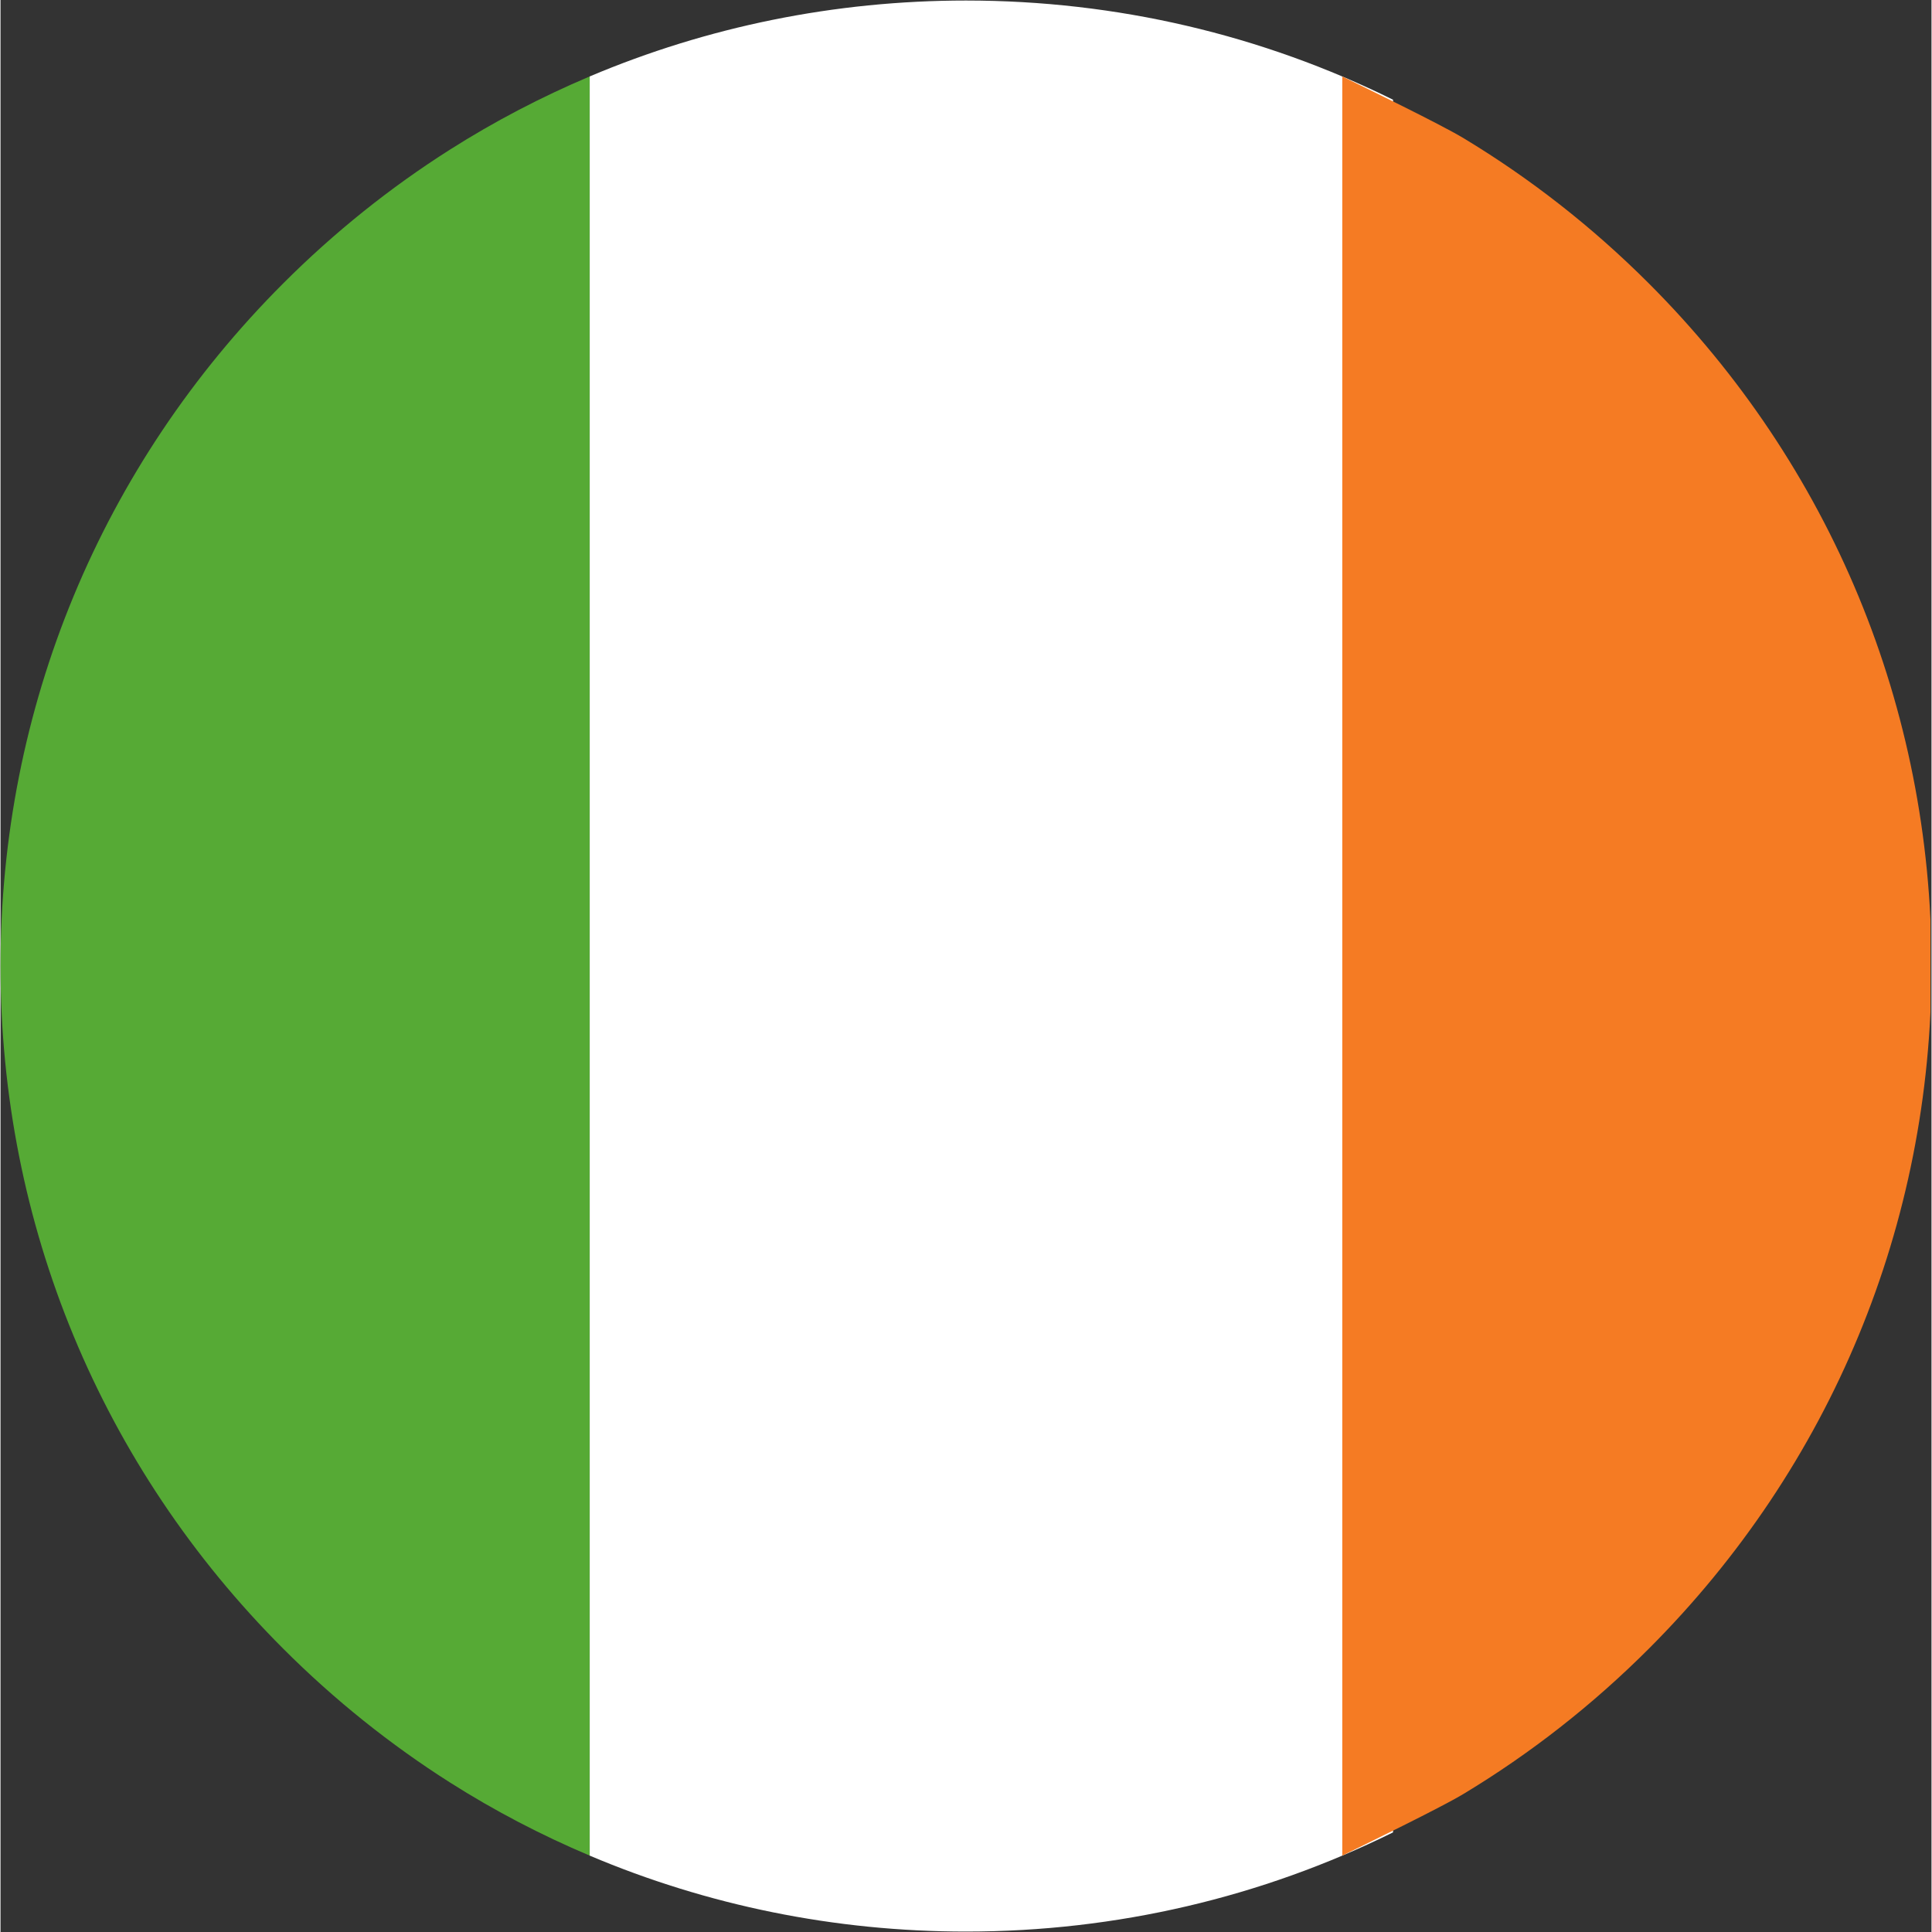
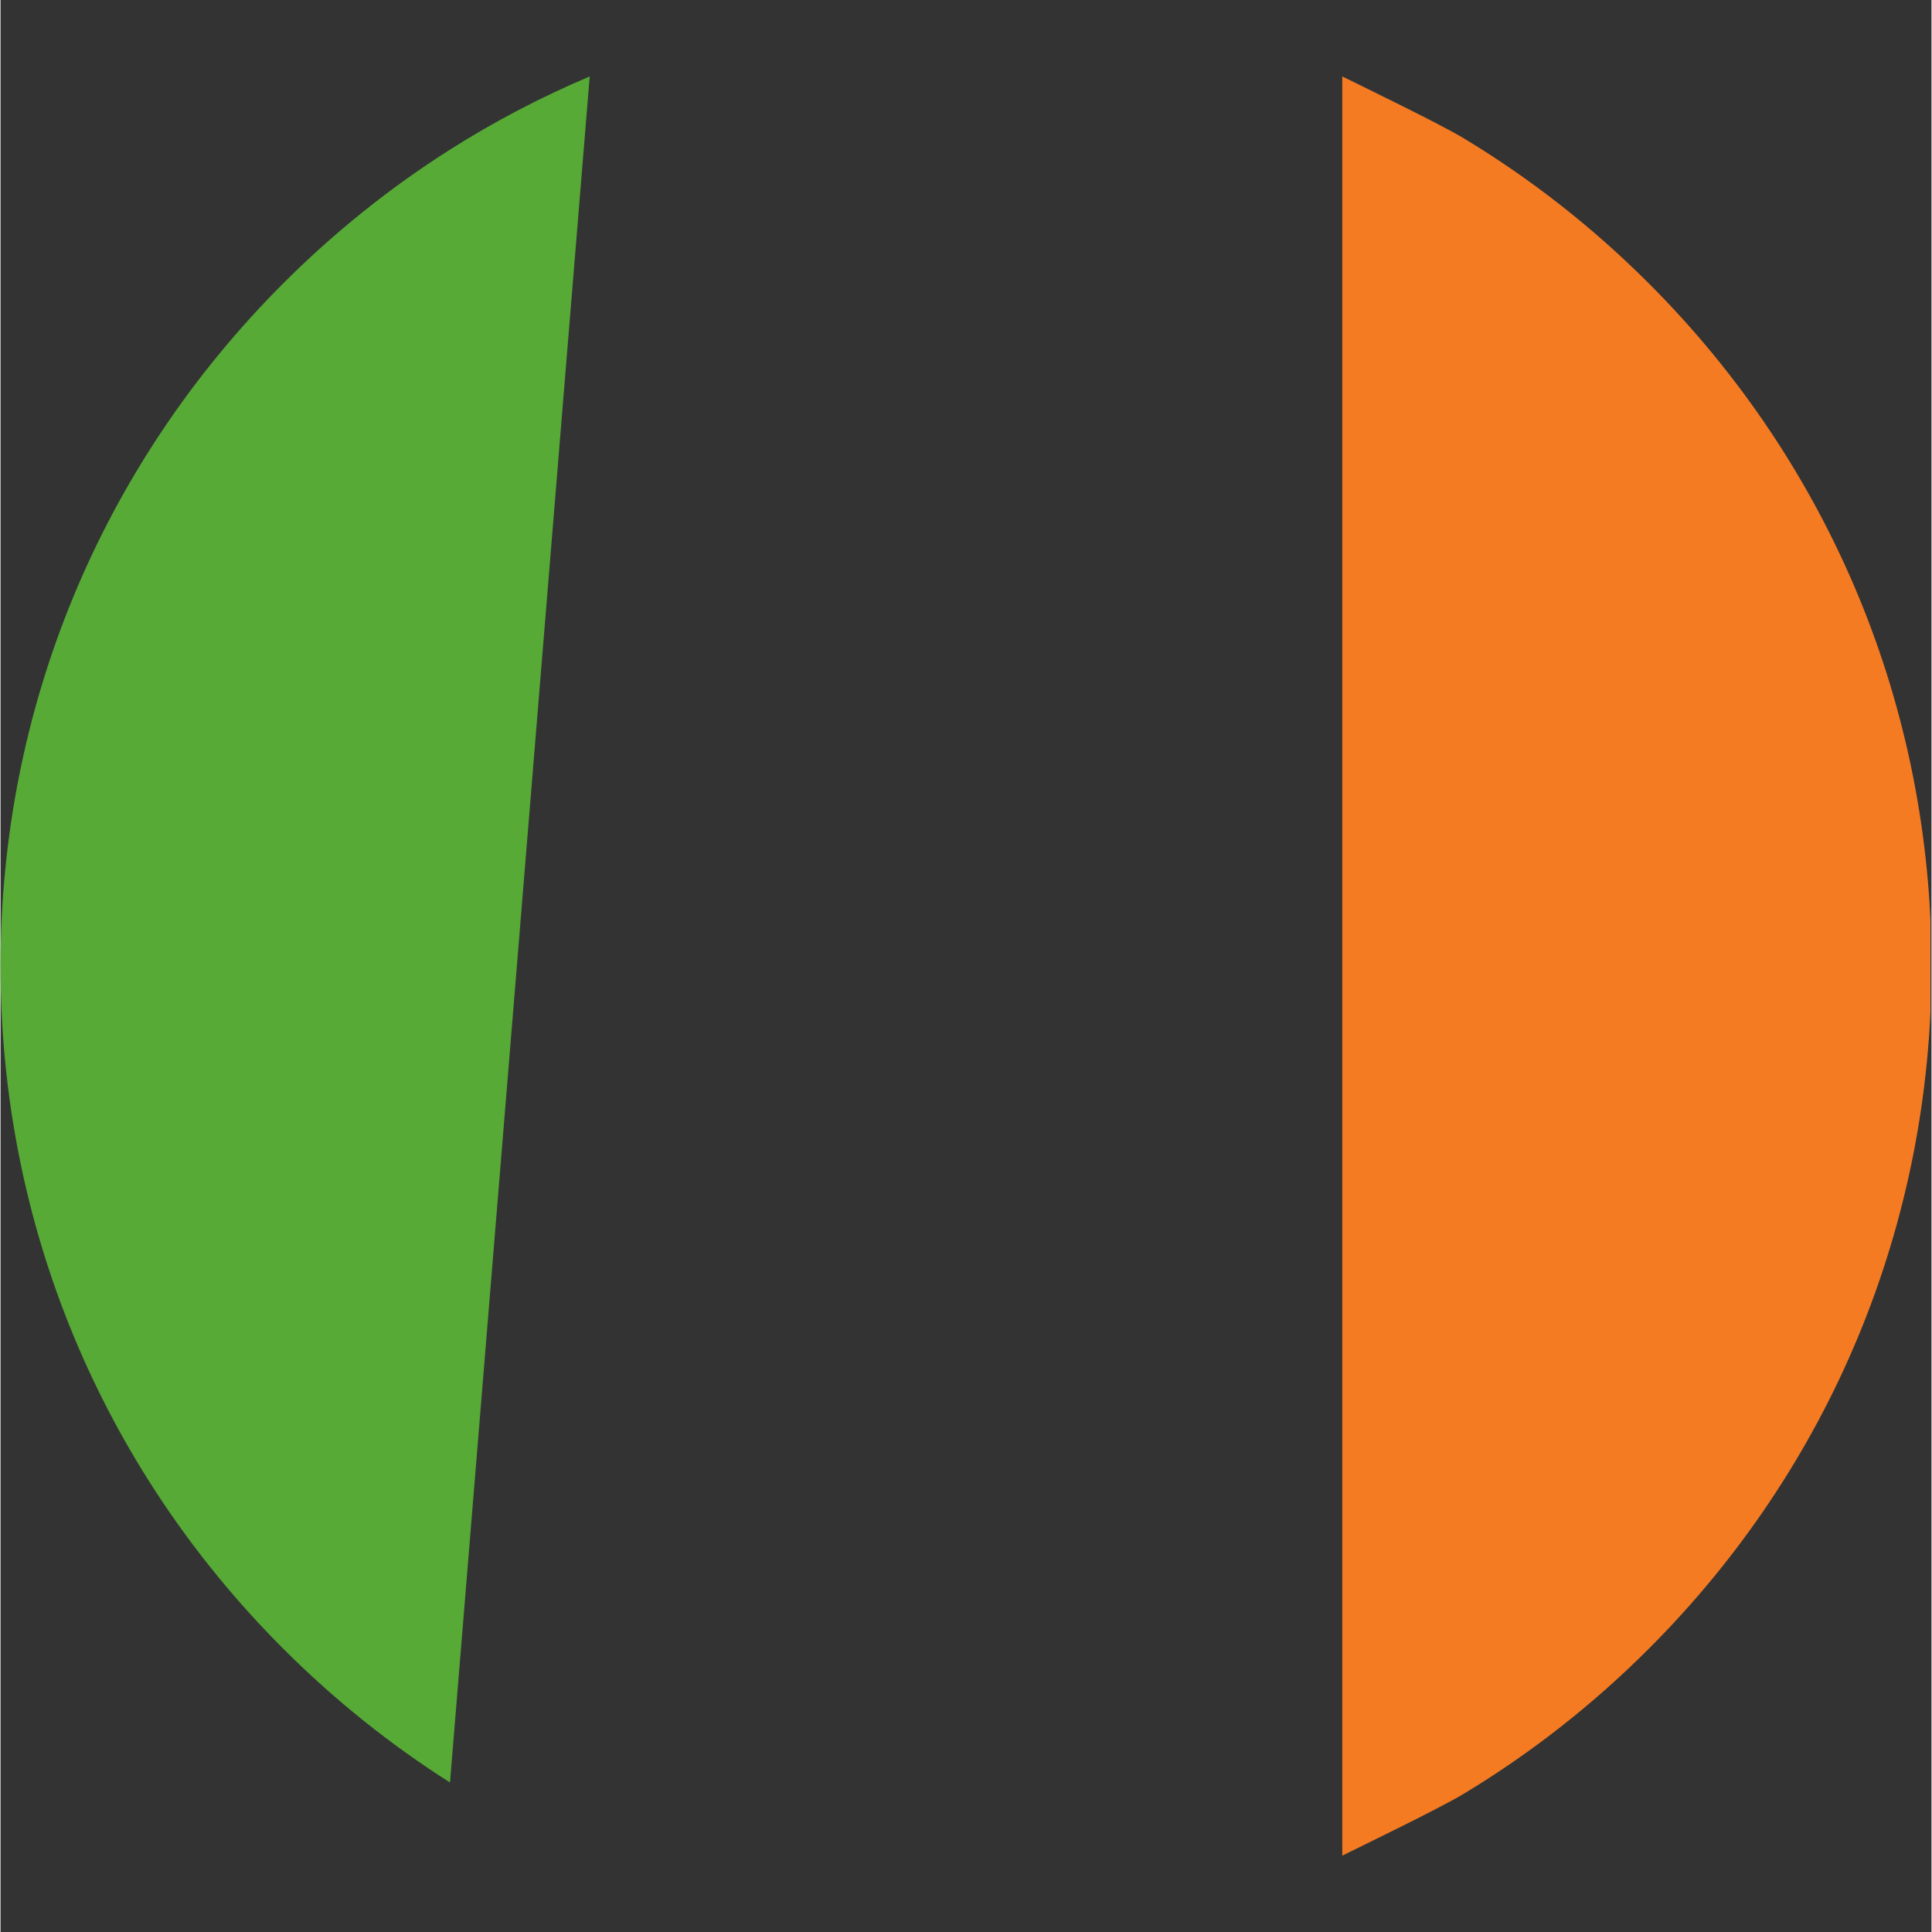
<svg xmlns="http://www.w3.org/2000/svg" width="300" zoomAndPan="magnify" viewBox="0 0 224.88 225" height="300" preserveAspectRatio="xMidYMid meet" version="1.2">
  <rect x="0" y="0" width="224.88" height="225" fill="#333333" stroke="none" />
  <defs>
    <clipPath id="492f5037d0">
      <path d="M 68.398 0.059 L 162.301 0.059 L 162.301 224.938 L 68.398 224.938 Z M 68.398 0.059 " />
    </clipPath>
    <clipPath id="b7b3c45e6e">
      <path d="M 156 8.762 L 224.762 8.762 L 224.762 216.359 L 156 216.359 Z M 156 8.762 " />
    </clipPath>
  </defs>
  <g id="934be1668d">
-     <path style=" stroke:none;fill-rule:nonzero;fill:#56aa35;fill-opacity:1;" d="M 52.348 17.422 C 45.402 21.828 38.891 27.035 32.934 32.992 C 11.695 54.23 0 82.473 0 112.504 C 0 142.539 11.695 170.777 32.934 192.016 C 38.891 197.973 45.402 203.18 52.348 207.59 C 57.539 210.887 62.984 213.723 68.617 216.105 L 68.617 8.902 C 62.984 11.289 57.539 14.125 52.348 17.422 " />
+     <path style=" stroke:none;fill-rule:nonzero;fill:#56aa35;fill-opacity:1;" d="M 52.348 17.422 C 45.402 21.828 38.891 27.035 32.934 32.992 C 11.695 54.23 0 82.473 0 112.504 C 0 142.539 11.695 170.777 32.934 192.016 C 38.891 197.973 45.402 203.18 52.348 207.59 L 68.617 8.902 C 62.984 11.289 57.539 14.125 52.348 17.422 " />
    <g clip-rule="nonzero" clip-path="url(#492f5037d0)">
-       <path style=" stroke:none;fill-rule:nonzero;fill:#ffffff;fill-opacity:1;" d="M 112.445 0.062 C 97.137 0.062 82.301 3.113 68.617 8.902 L 68.617 216.105 C 82.301 221.898 97.137 224.949 112.445 224.949 C 129.98 224.949 146.898 220.945 162.172 213.398 L 162.172 11.613 C 146.898 4.066 129.98 0.062 112.445 0.062 " />
-     </g>
+       </g>
    <g clip-rule="nonzero" clip-path="url(#b7b3c45e6e)">
      <path style=" stroke:none;fill-rule:nonzero;fill:#f57b23;fill-opacity:1;" d="M 156.262 216.105 C 159.062 214.723 167.723 210.527 170.402 208.906 C 178.152 204.23 185.391 198.578 191.953 192.016 C 213.191 170.777 224.887 142.543 224.887 112.504 C 224.887 82.473 213.191 54.234 191.953 32.996 C 185.387 26.43 178.152 20.781 170.402 16.102 C 167.723 14.48 159.062 10.285 156.262 8.902 L 156.262 216.105 " />
    </g>
  </g>
</svg>